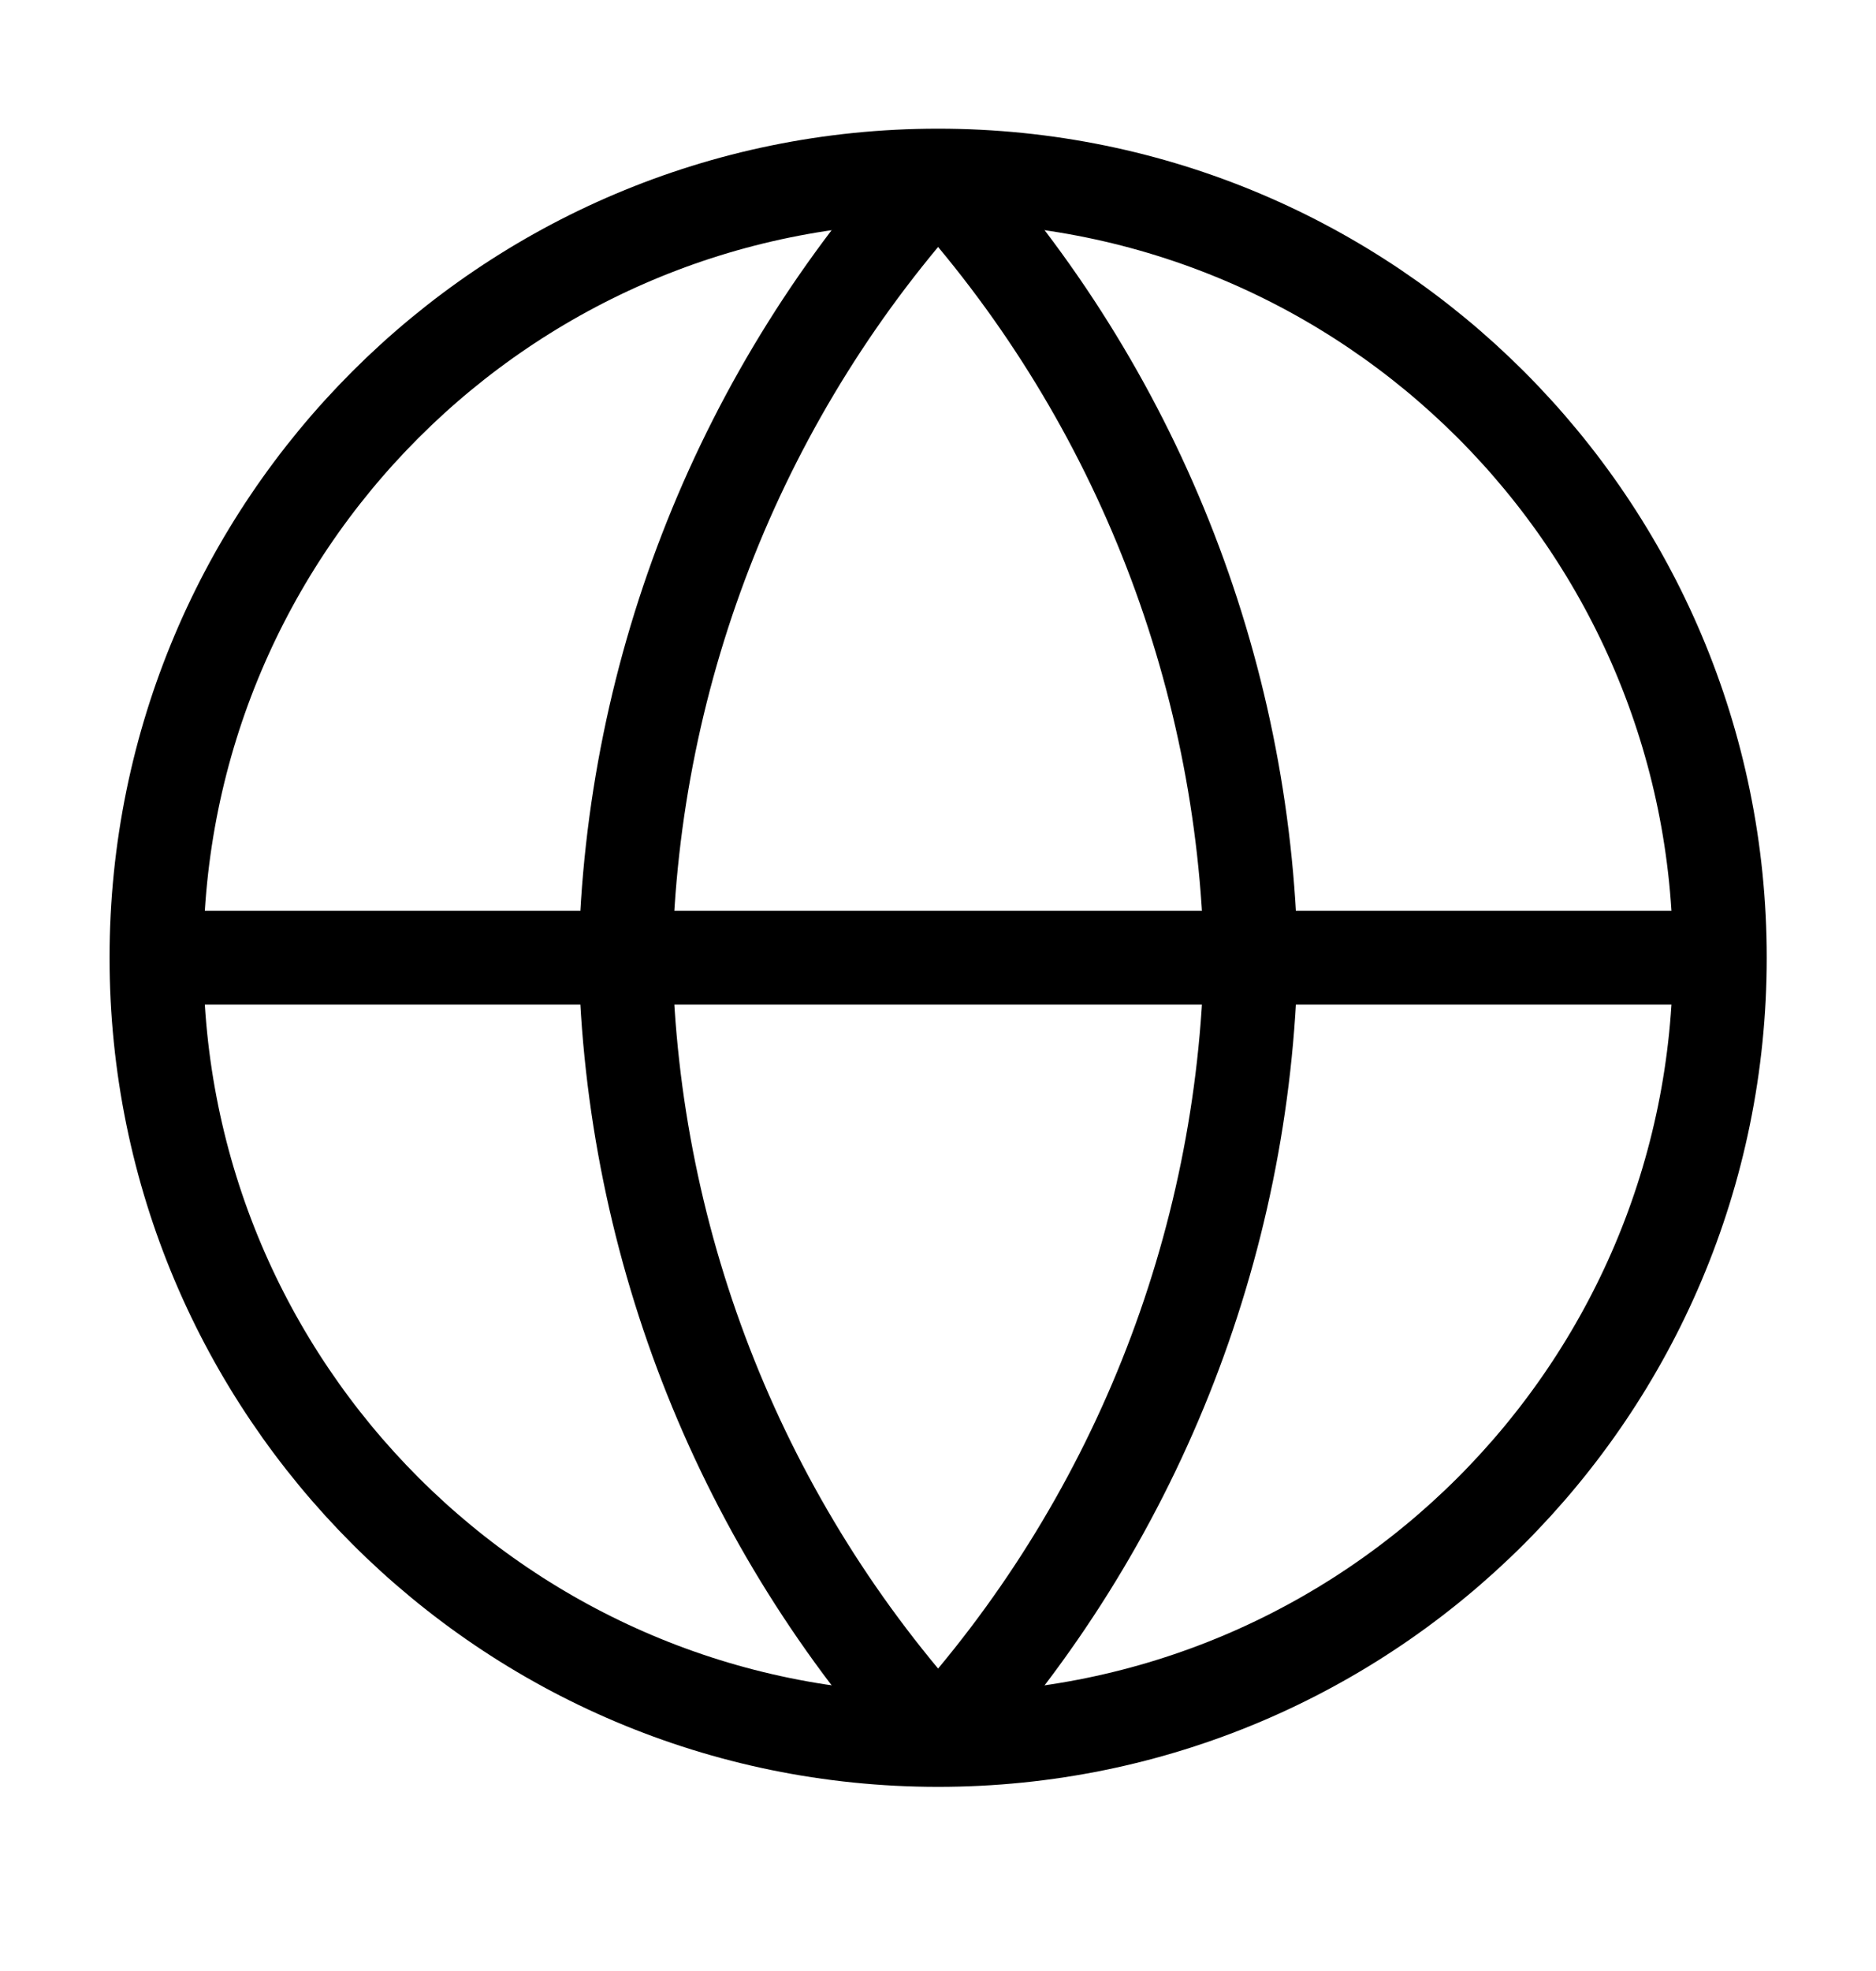
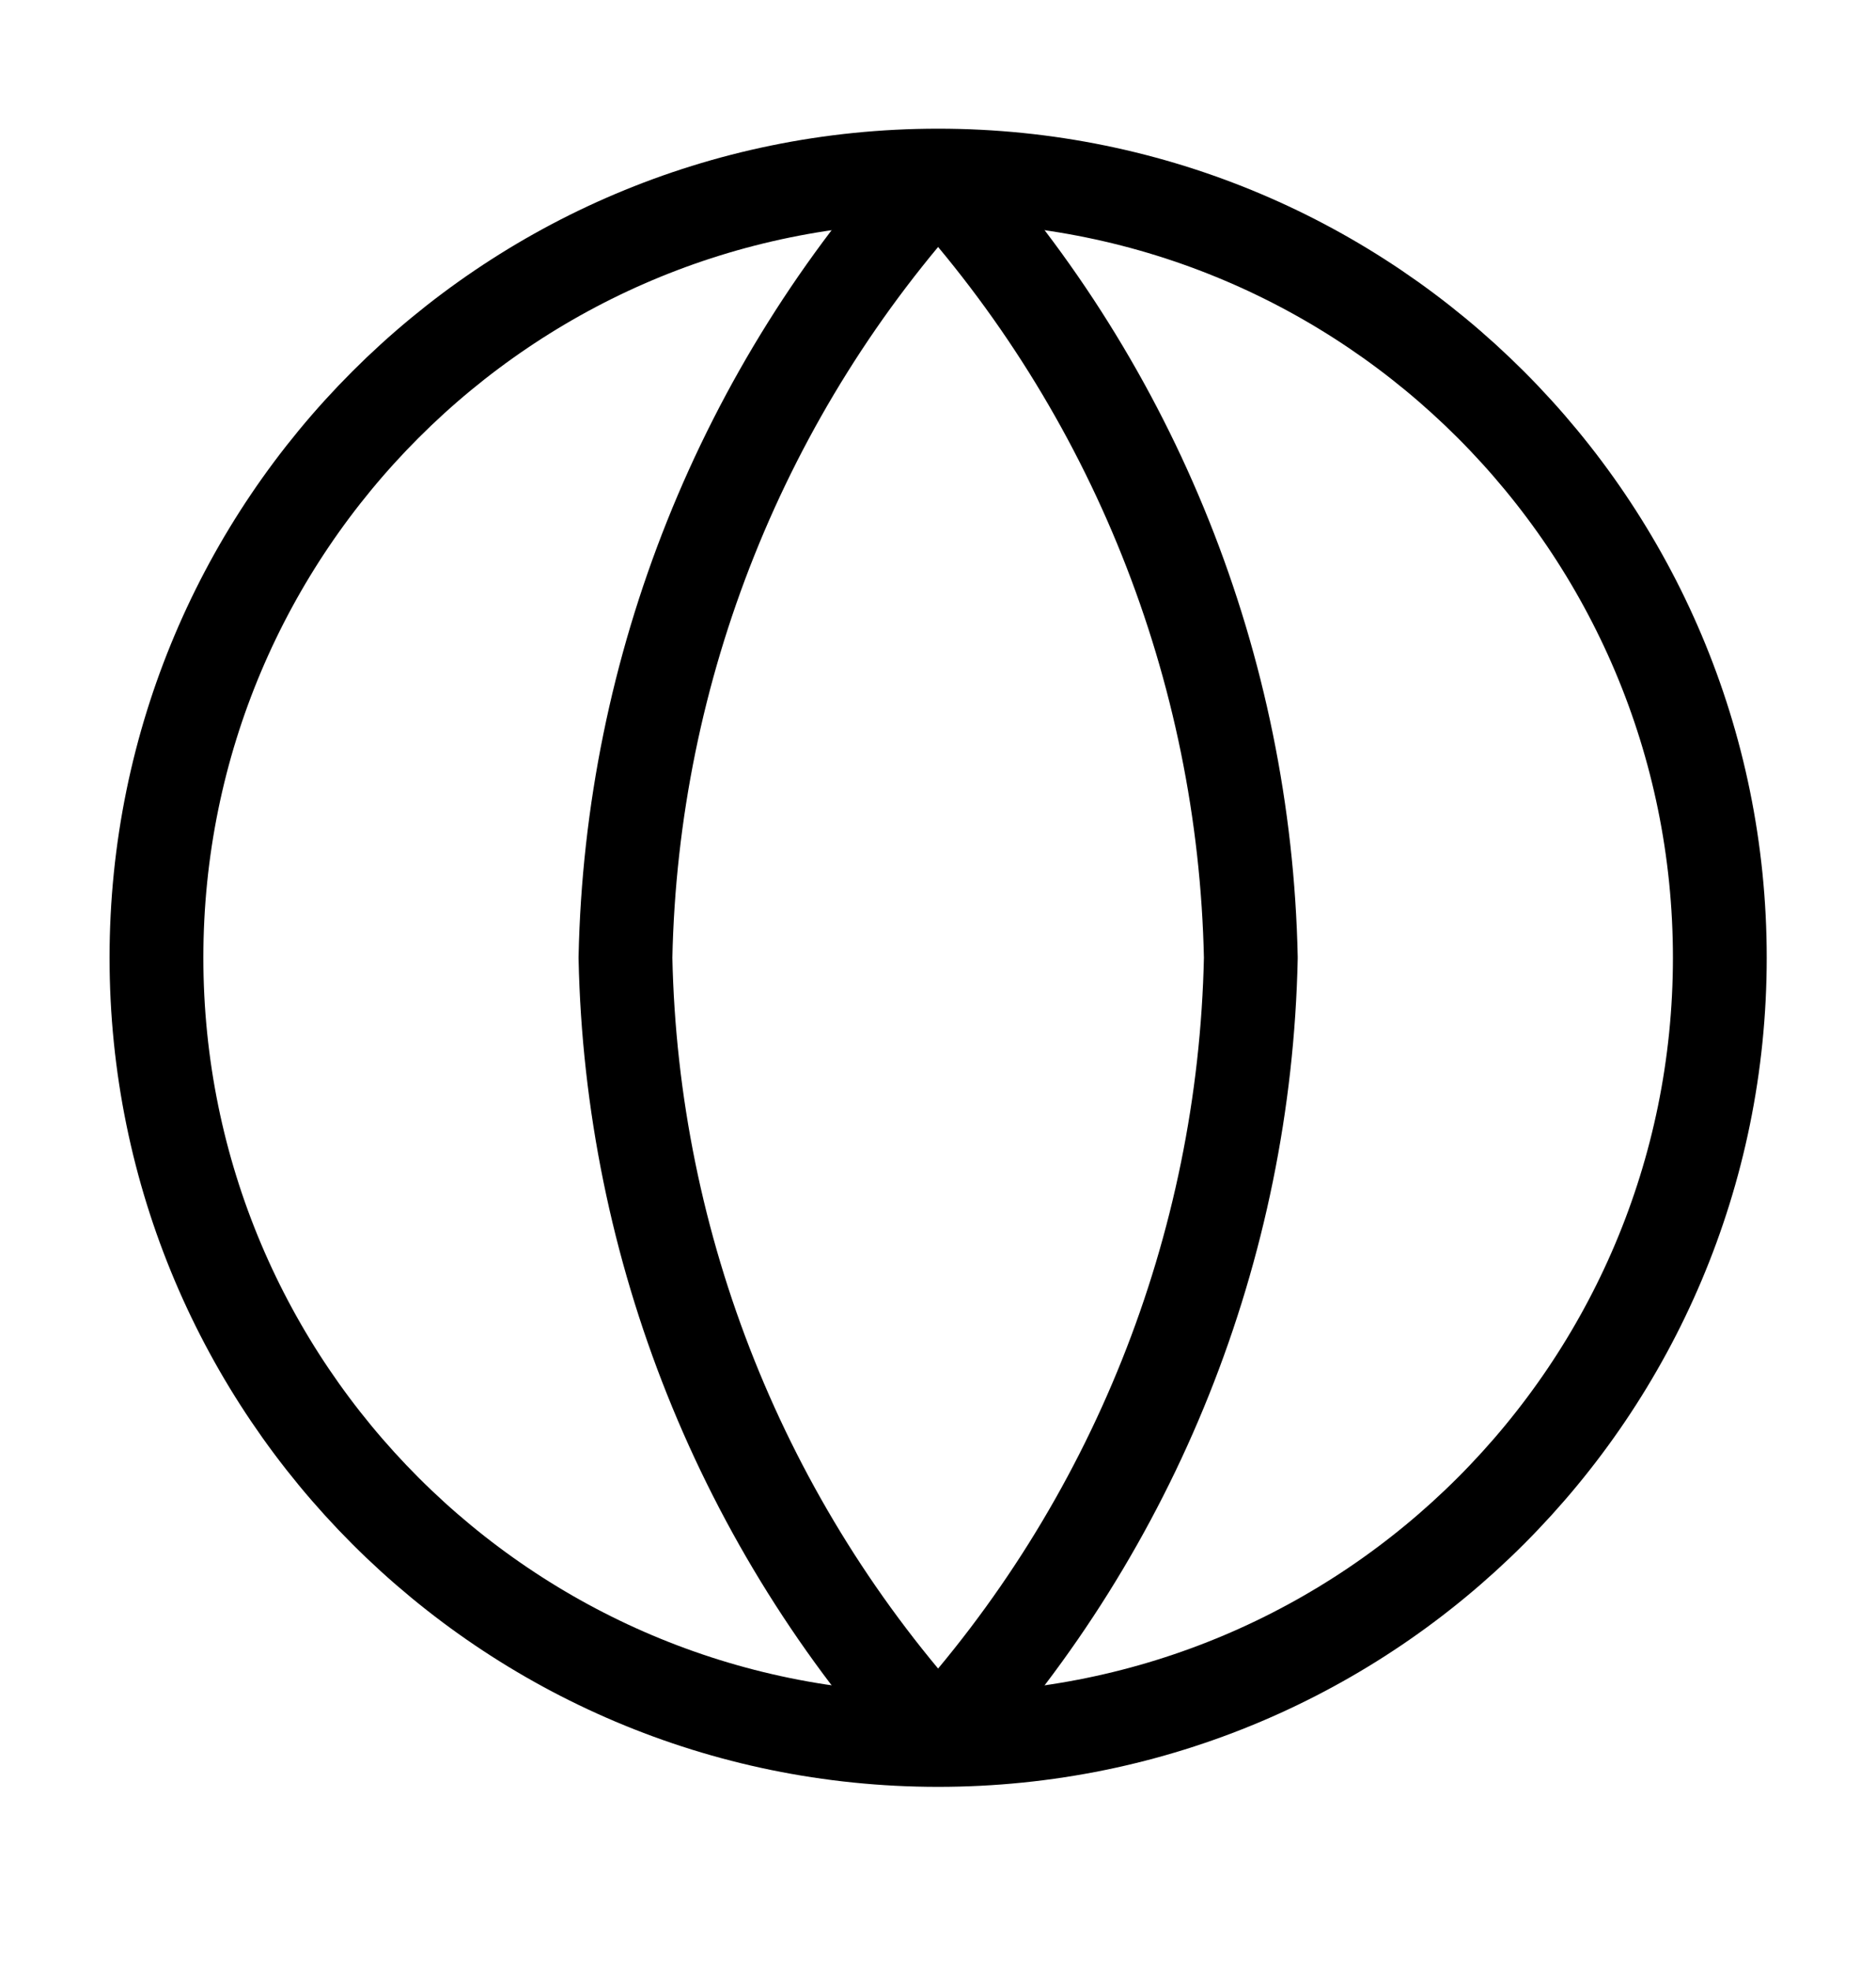
<svg xmlns="http://www.w3.org/2000/svg" width="20" height="21" viewBox="0 0 20 21" fill="none">
  <path d="M10.001 18.538C14.604 18.538 18.335 14.807 18.335 10.204C18.335 5.602 14.604 1.871 10.001 1.871C5.399 1.871 1.668 5.602 1.668 10.204C1.668 14.807 5.399 18.538 10.001 18.538Z" stroke="black" />
-   <path d="M1.668 10.204H18.335" stroke="black" />
  <path d="M10.001 1.871C12.086 4.153 13.27 7.114 13.335 10.204C13.27 13.294 12.086 16.256 10.001 18.538C7.917 16.256 6.732 13.294 6.668 10.204C6.732 7.114 7.917 4.153 10.001 1.871Z" stroke="black" stroke-linejoin="bevel" />
</svg>